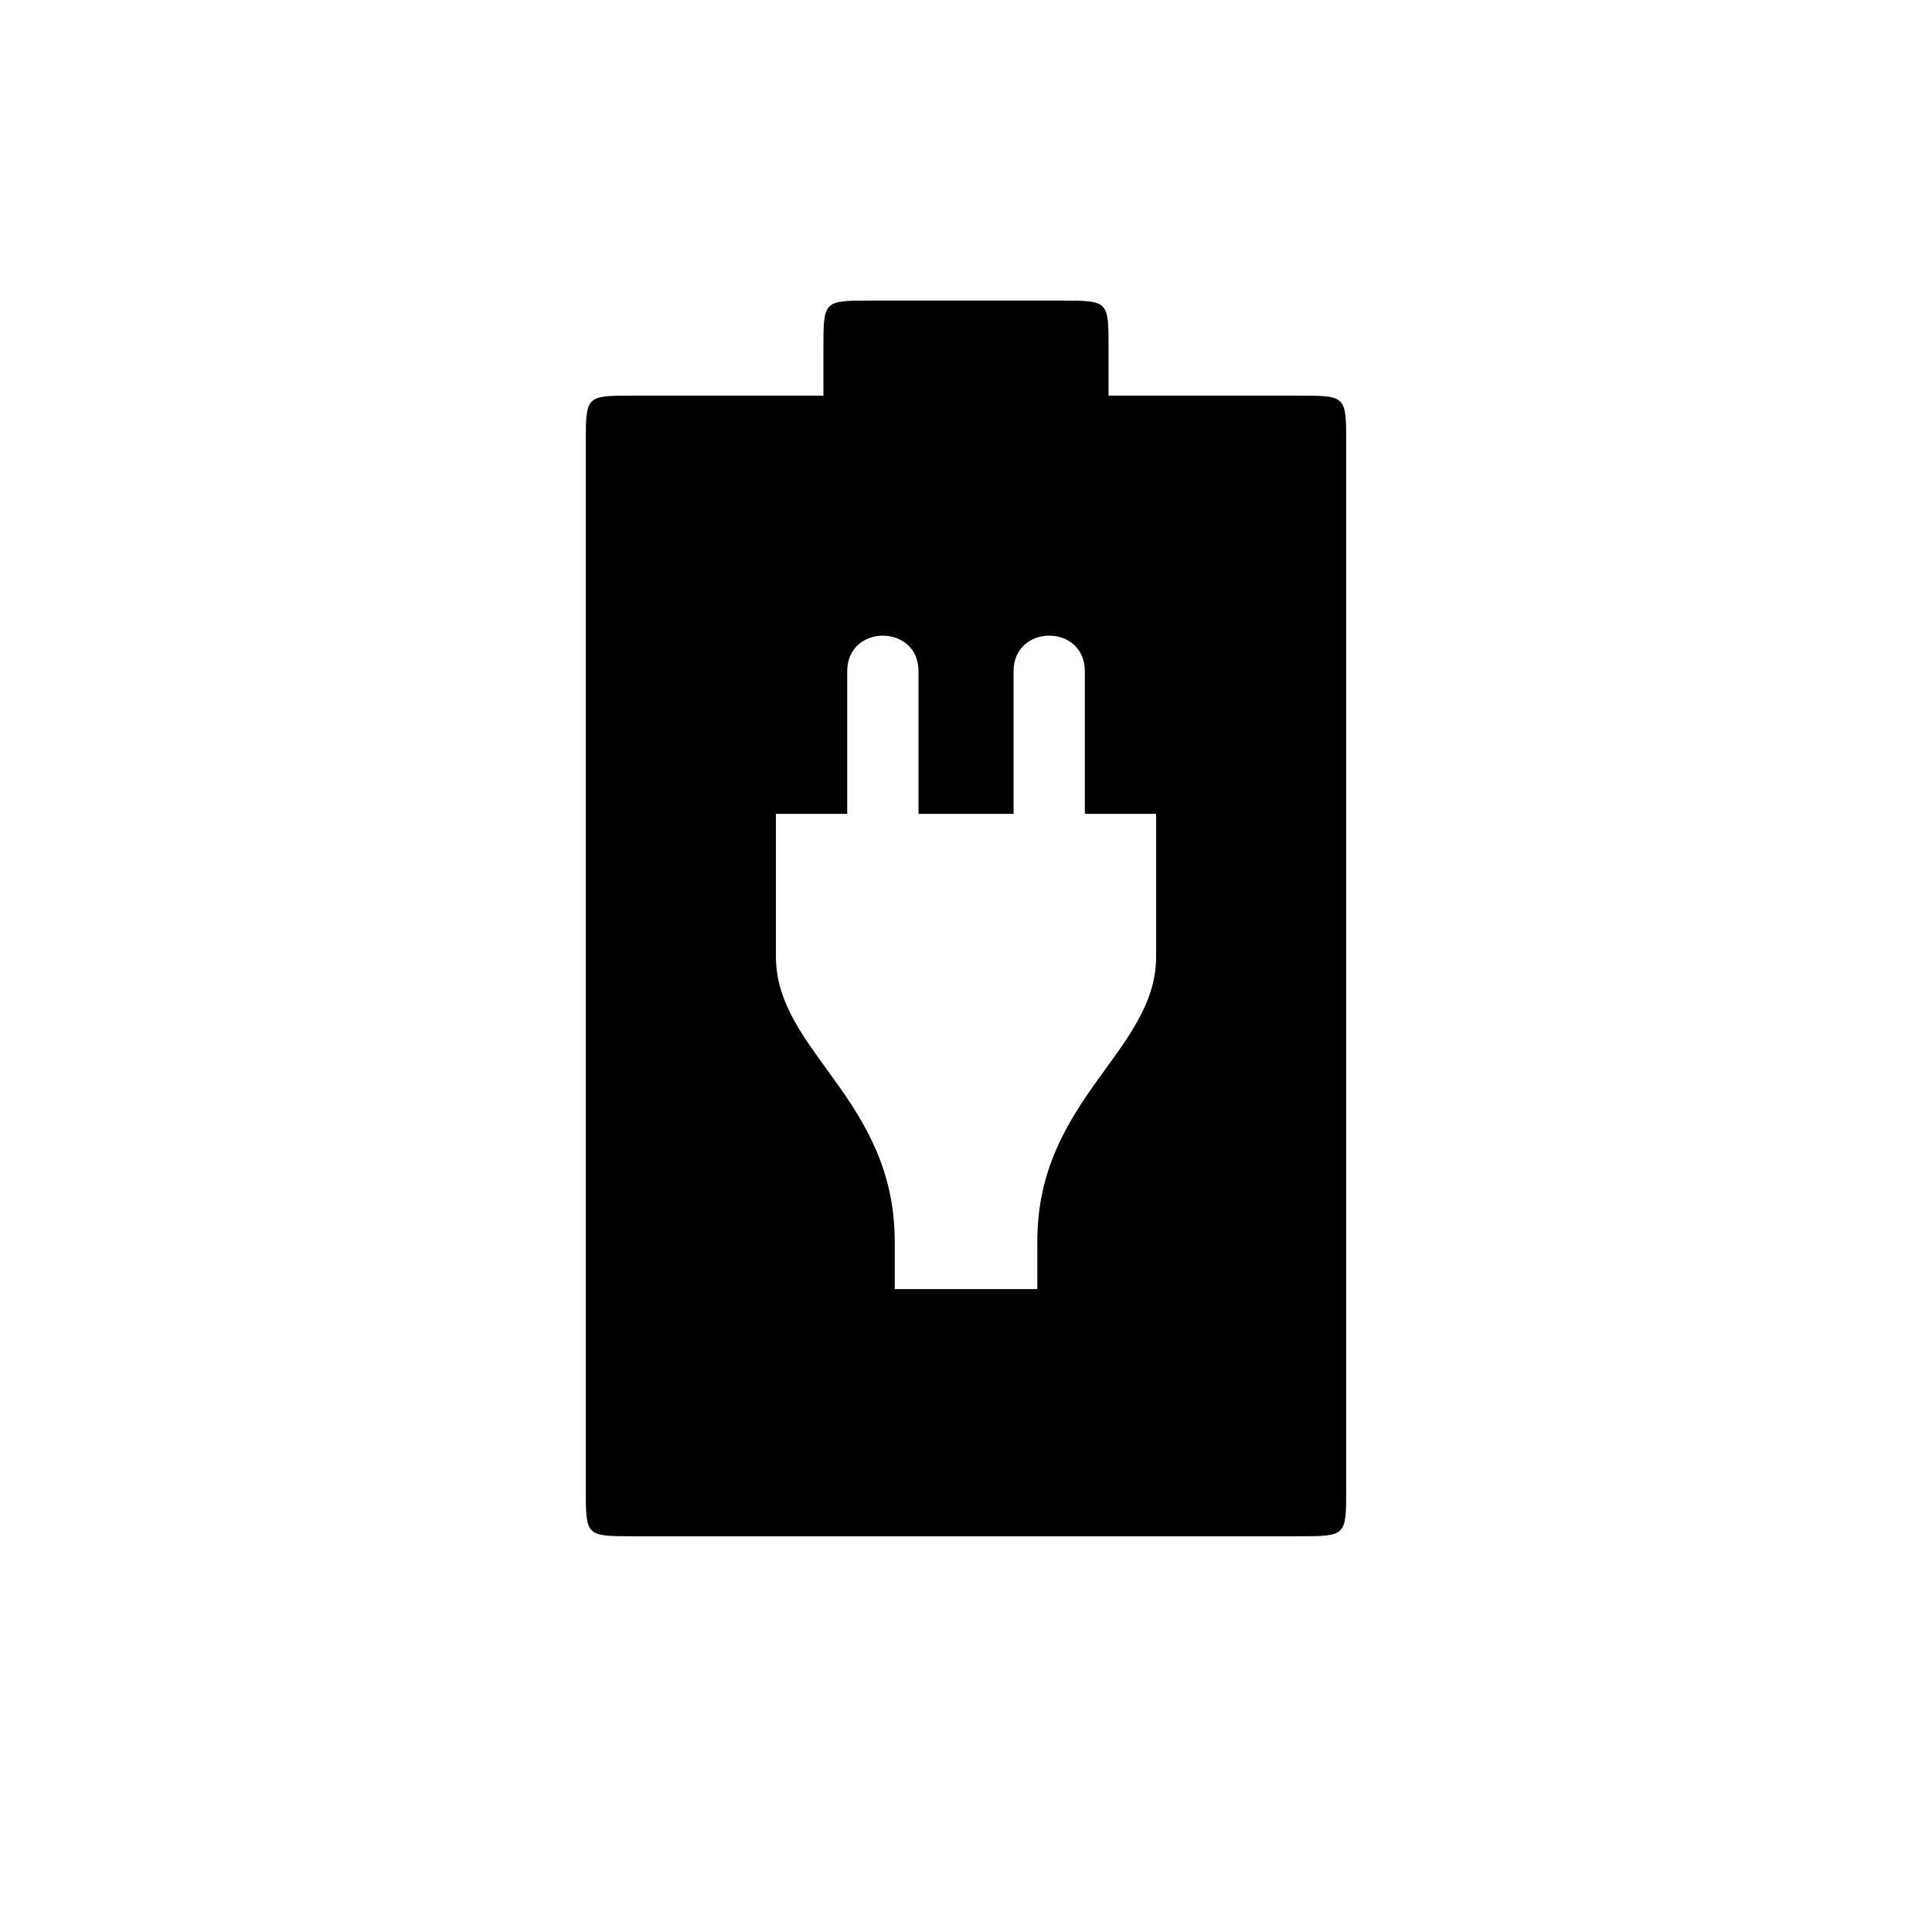
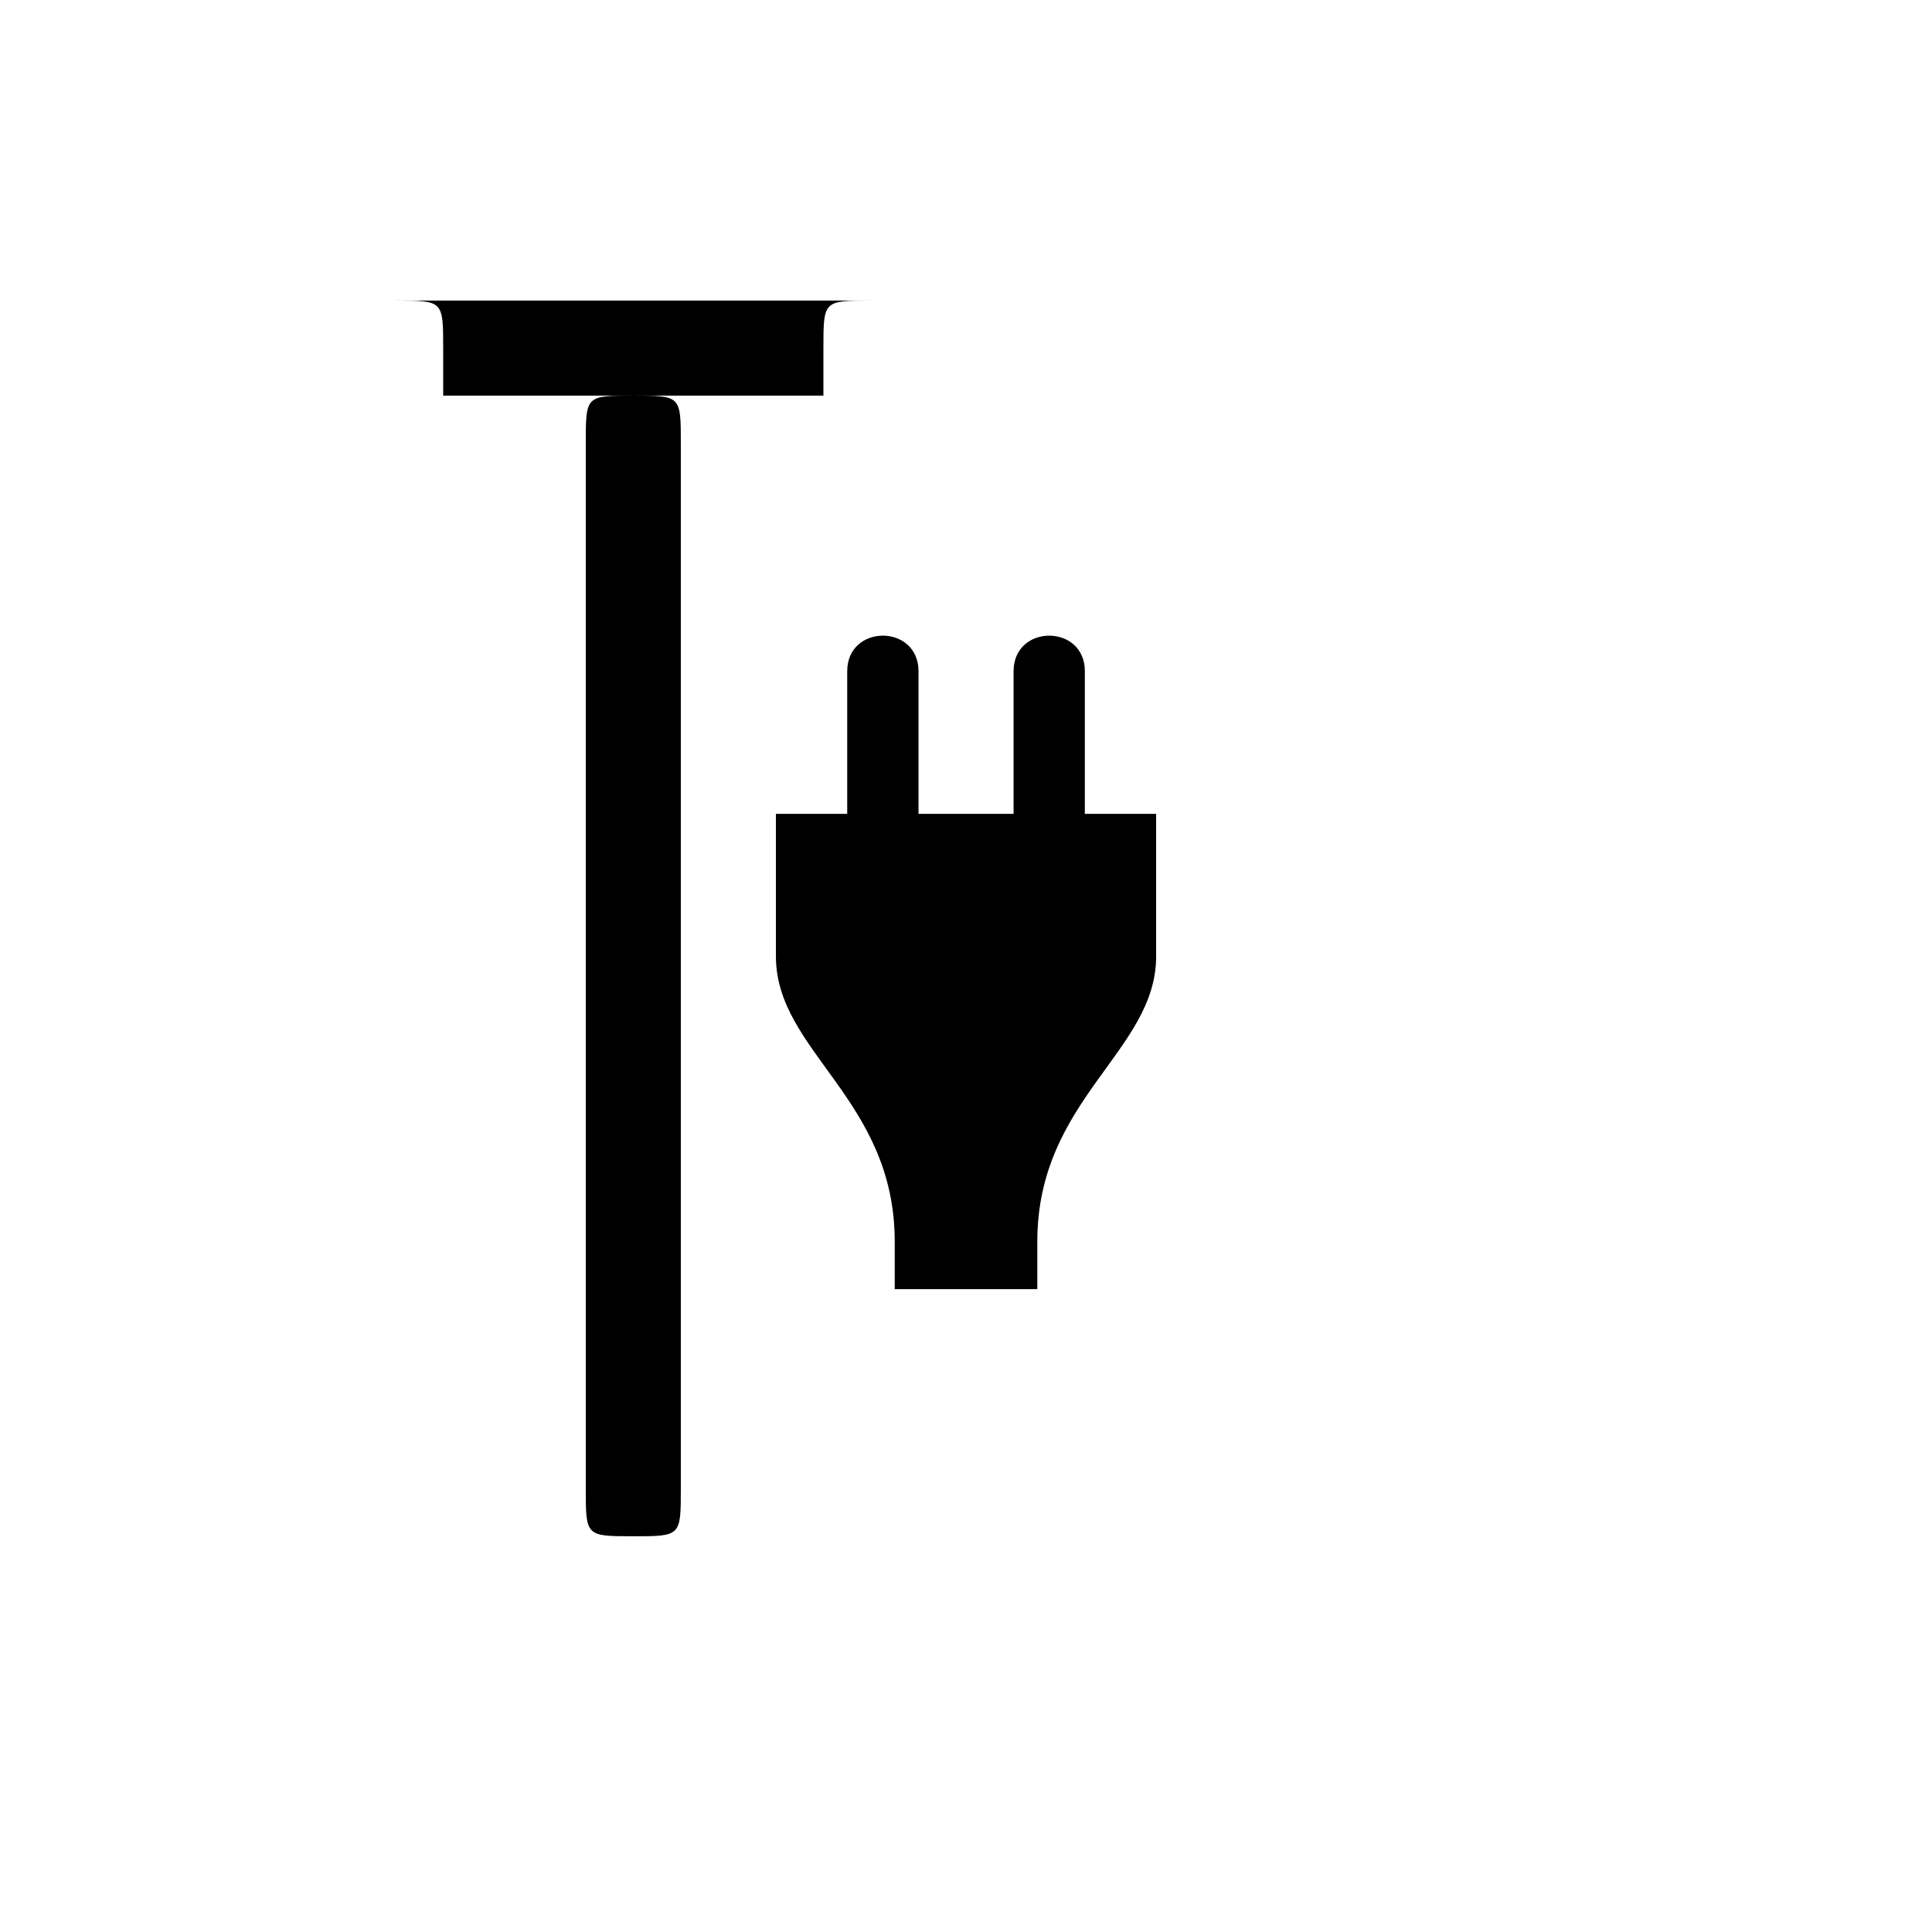
<svg xmlns="http://www.w3.org/2000/svg" fill="#000000" width="800px" height="800px" version="1.1" viewBox="144 144 512 512">
-   <path d="m425.19 223.66h-50.383c-12.594 0-12.594 0-12.594 12.594v12.594h-50.383c-12.594 0-12.594 0-12.594 12.594v277.09c0 12.594 0 12.594 12.594 12.594h176.33c12.594 0 12.594 0 12.594-12.594v-277.09c0-12.594 0-12.594-12.594-12.594h-50.383v-12.594c0-12.594 0-12.594-12.594-12.594zm6.301 98.242v37.785h18.895v37.785c0 25.191-31.488 37.785-31.488 75.57v12.594h-37.785v-12.594c0-37.785-31.488-50.383-31.488-75.57v-37.785h18.895v-37.785c0-12.594 18.895-12.594 18.895 0v37.785h25.191v-37.785c0-12.594 18.895-12.594 18.895 0z" />
+   <path d="m425.19 223.66h-50.383c-12.594 0-12.594 0-12.594 12.594v12.594h-50.383c-12.594 0-12.594 0-12.594 12.594v277.09c0 12.594 0 12.594 12.594 12.594c12.594 0 12.594 0 12.594-12.594v-277.09c0-12.594 0-12.594-12.594-12.594h-50.383v-12.594c0-12.594 0-12.594-12.594-12.594zm6.301 98.242v37.785h18.895v37.785c0 25.191-31.488 37.785-31.488 75.57v12.594h-37.785v-12.594c0-37.785-31.488-50.383-31.488-75.57v-37.785h18.895v-37.785c0-12.594 18.895-12.594 18.895 0v37.785h25.191v-37.785c0-12.594 18.895-12.594 18.895 0z" />
</svg>